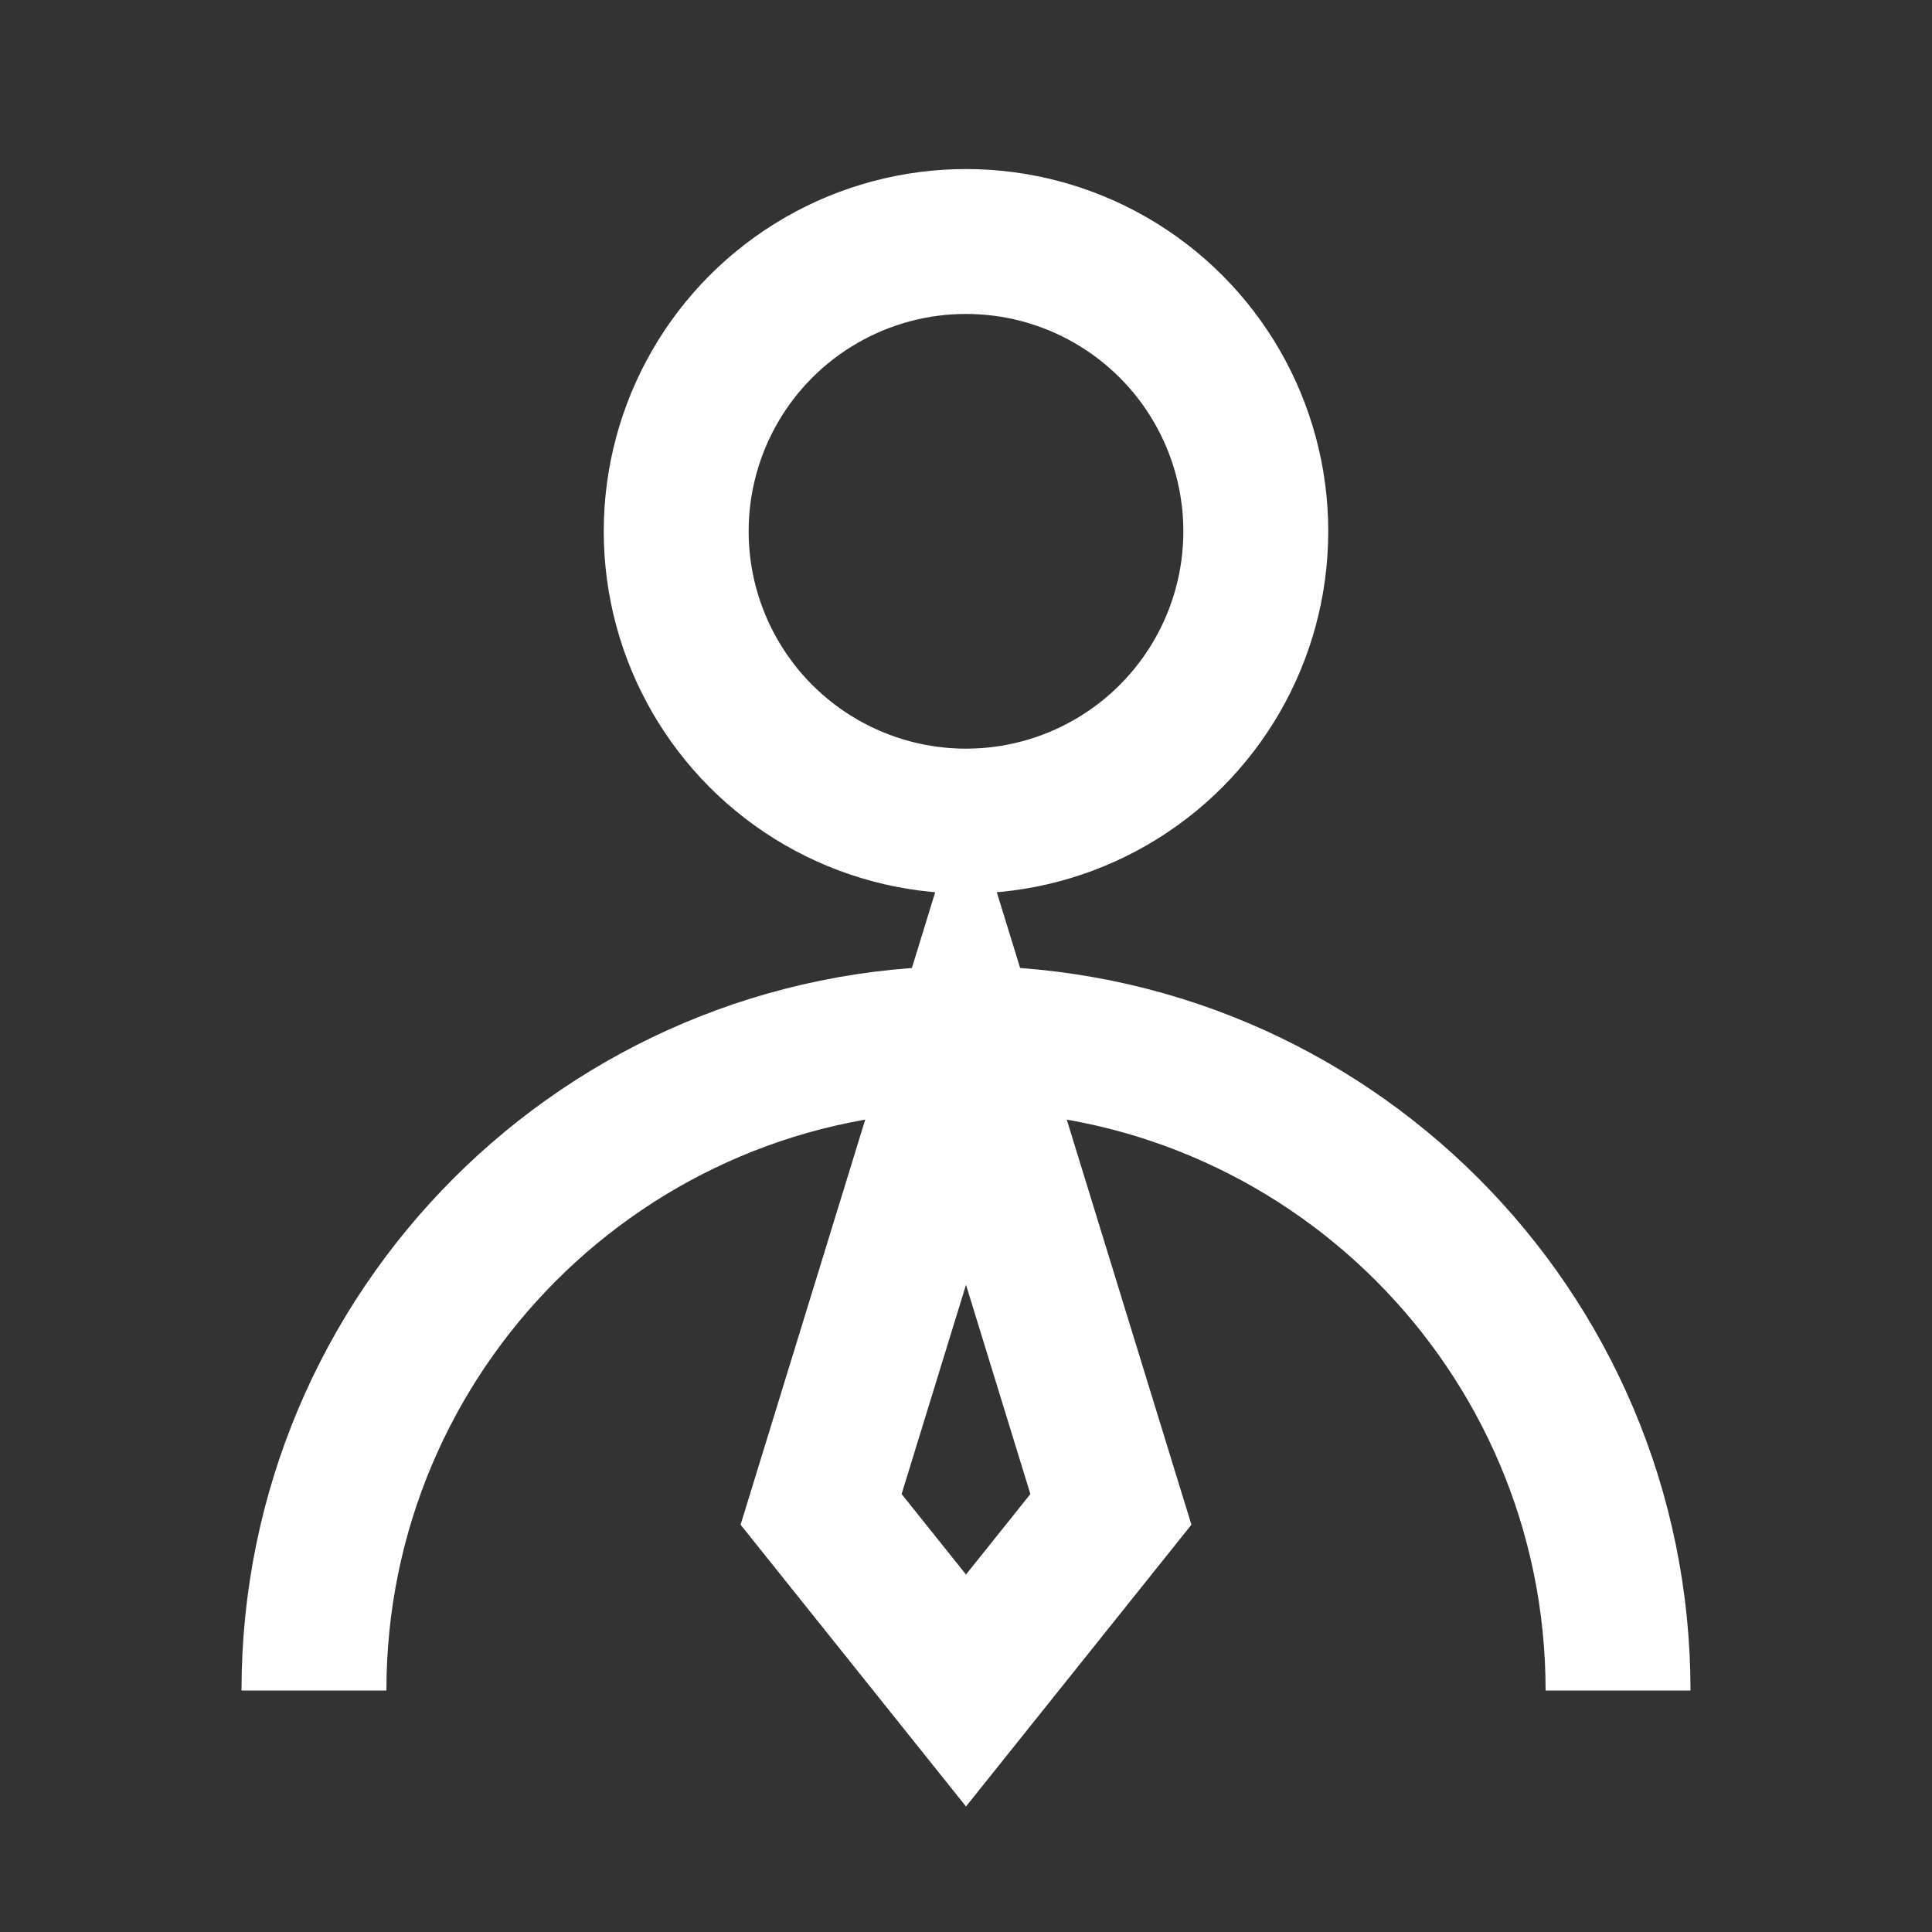
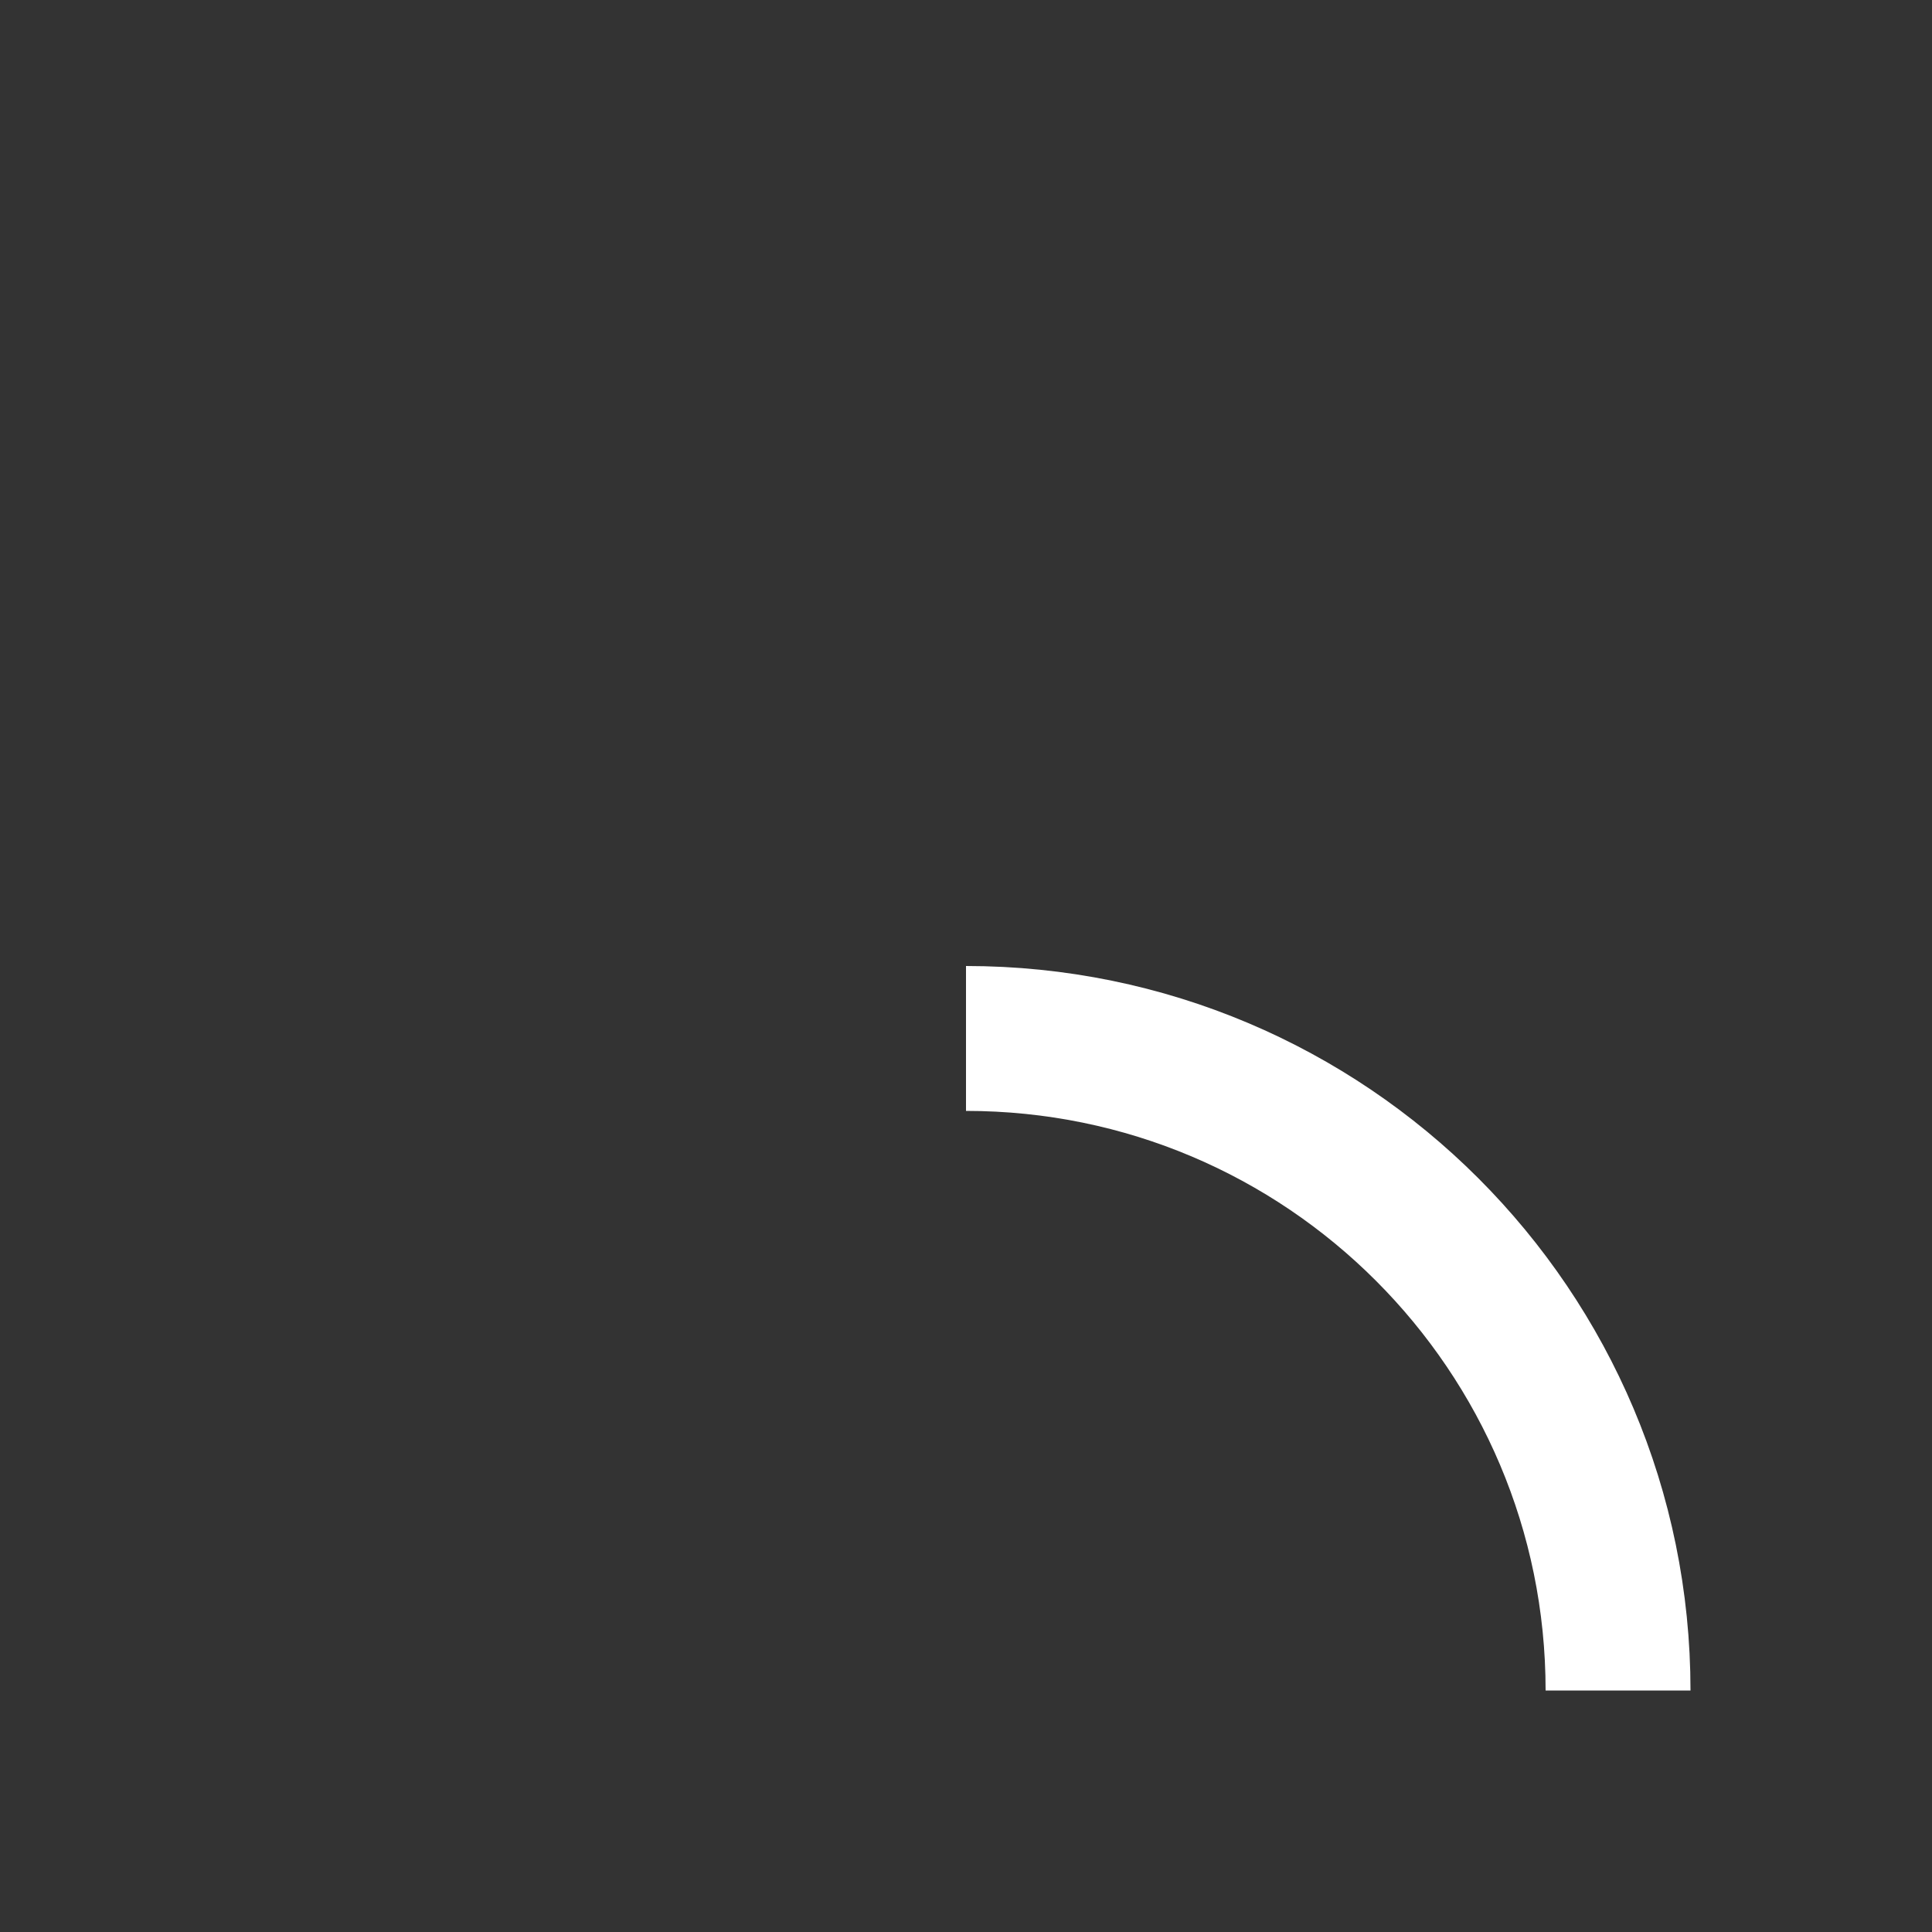
<svg xmlns="http://www.w3.org/2000/svg" width="40px" height="40px" viewBox="0 0 40 40" version="1.1">
  <rect x="0" y="0" width="40" height="40" fill="#333333" stroke="none" />
  <title>icon/lingdaochengyuan</title>
  <g id="icon/lingdaochengyuan" stroke="none" stroke-width="1" fill="none" fill-rule="evenodd">
    <g id="编组" transform="translate(6.5, 5)" stroke="#FFFFFF" stroke-width="3">
-       <circle id="椭圆形" cx="13.5" cy="6" r="6" />
-       <path d="M27,30 C27,22.544 20.956,16.5 13.5,16.5 C6.044,16.5 0,22.544 0,30" id="路径" />
-       <polygon id="路径" points="13.5 30 16.5 26.25 13.5 16.5 10.5 26.25" />
+       <path d="M27,30 C27,22.544 20.956,16.5 13.5,16.5 " id="路径" />
    </g>
  </g>
</svg>